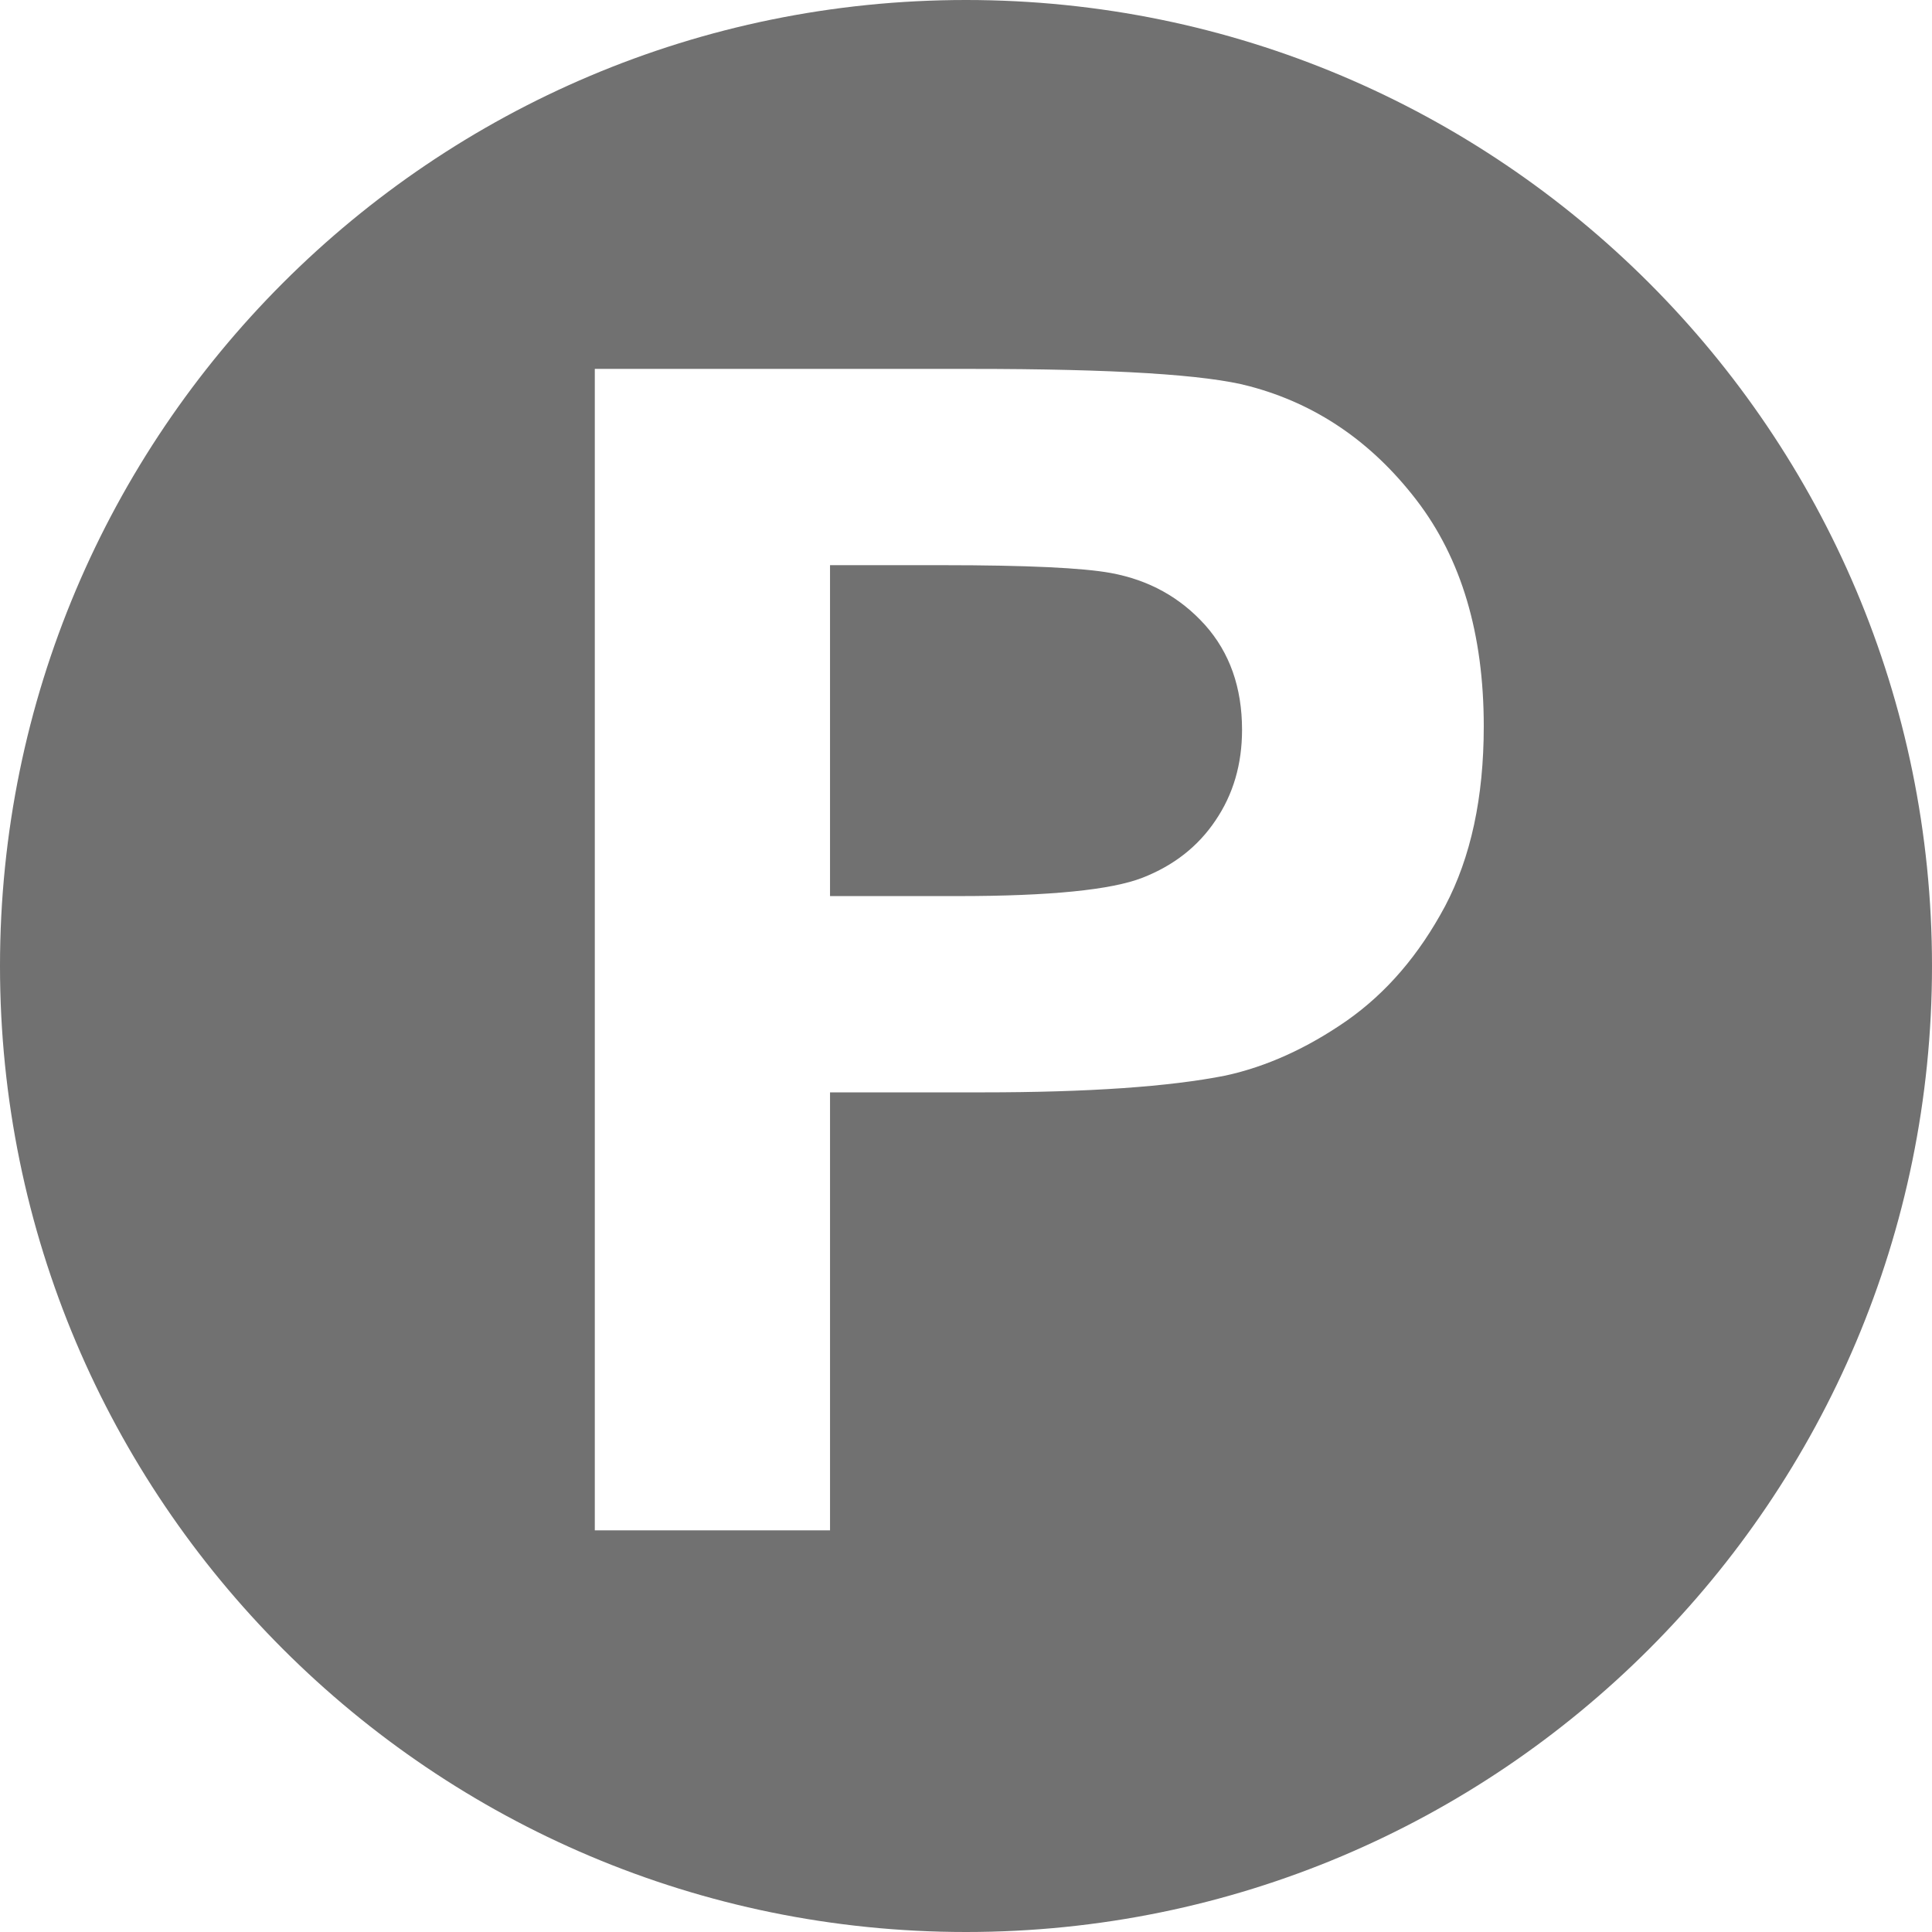
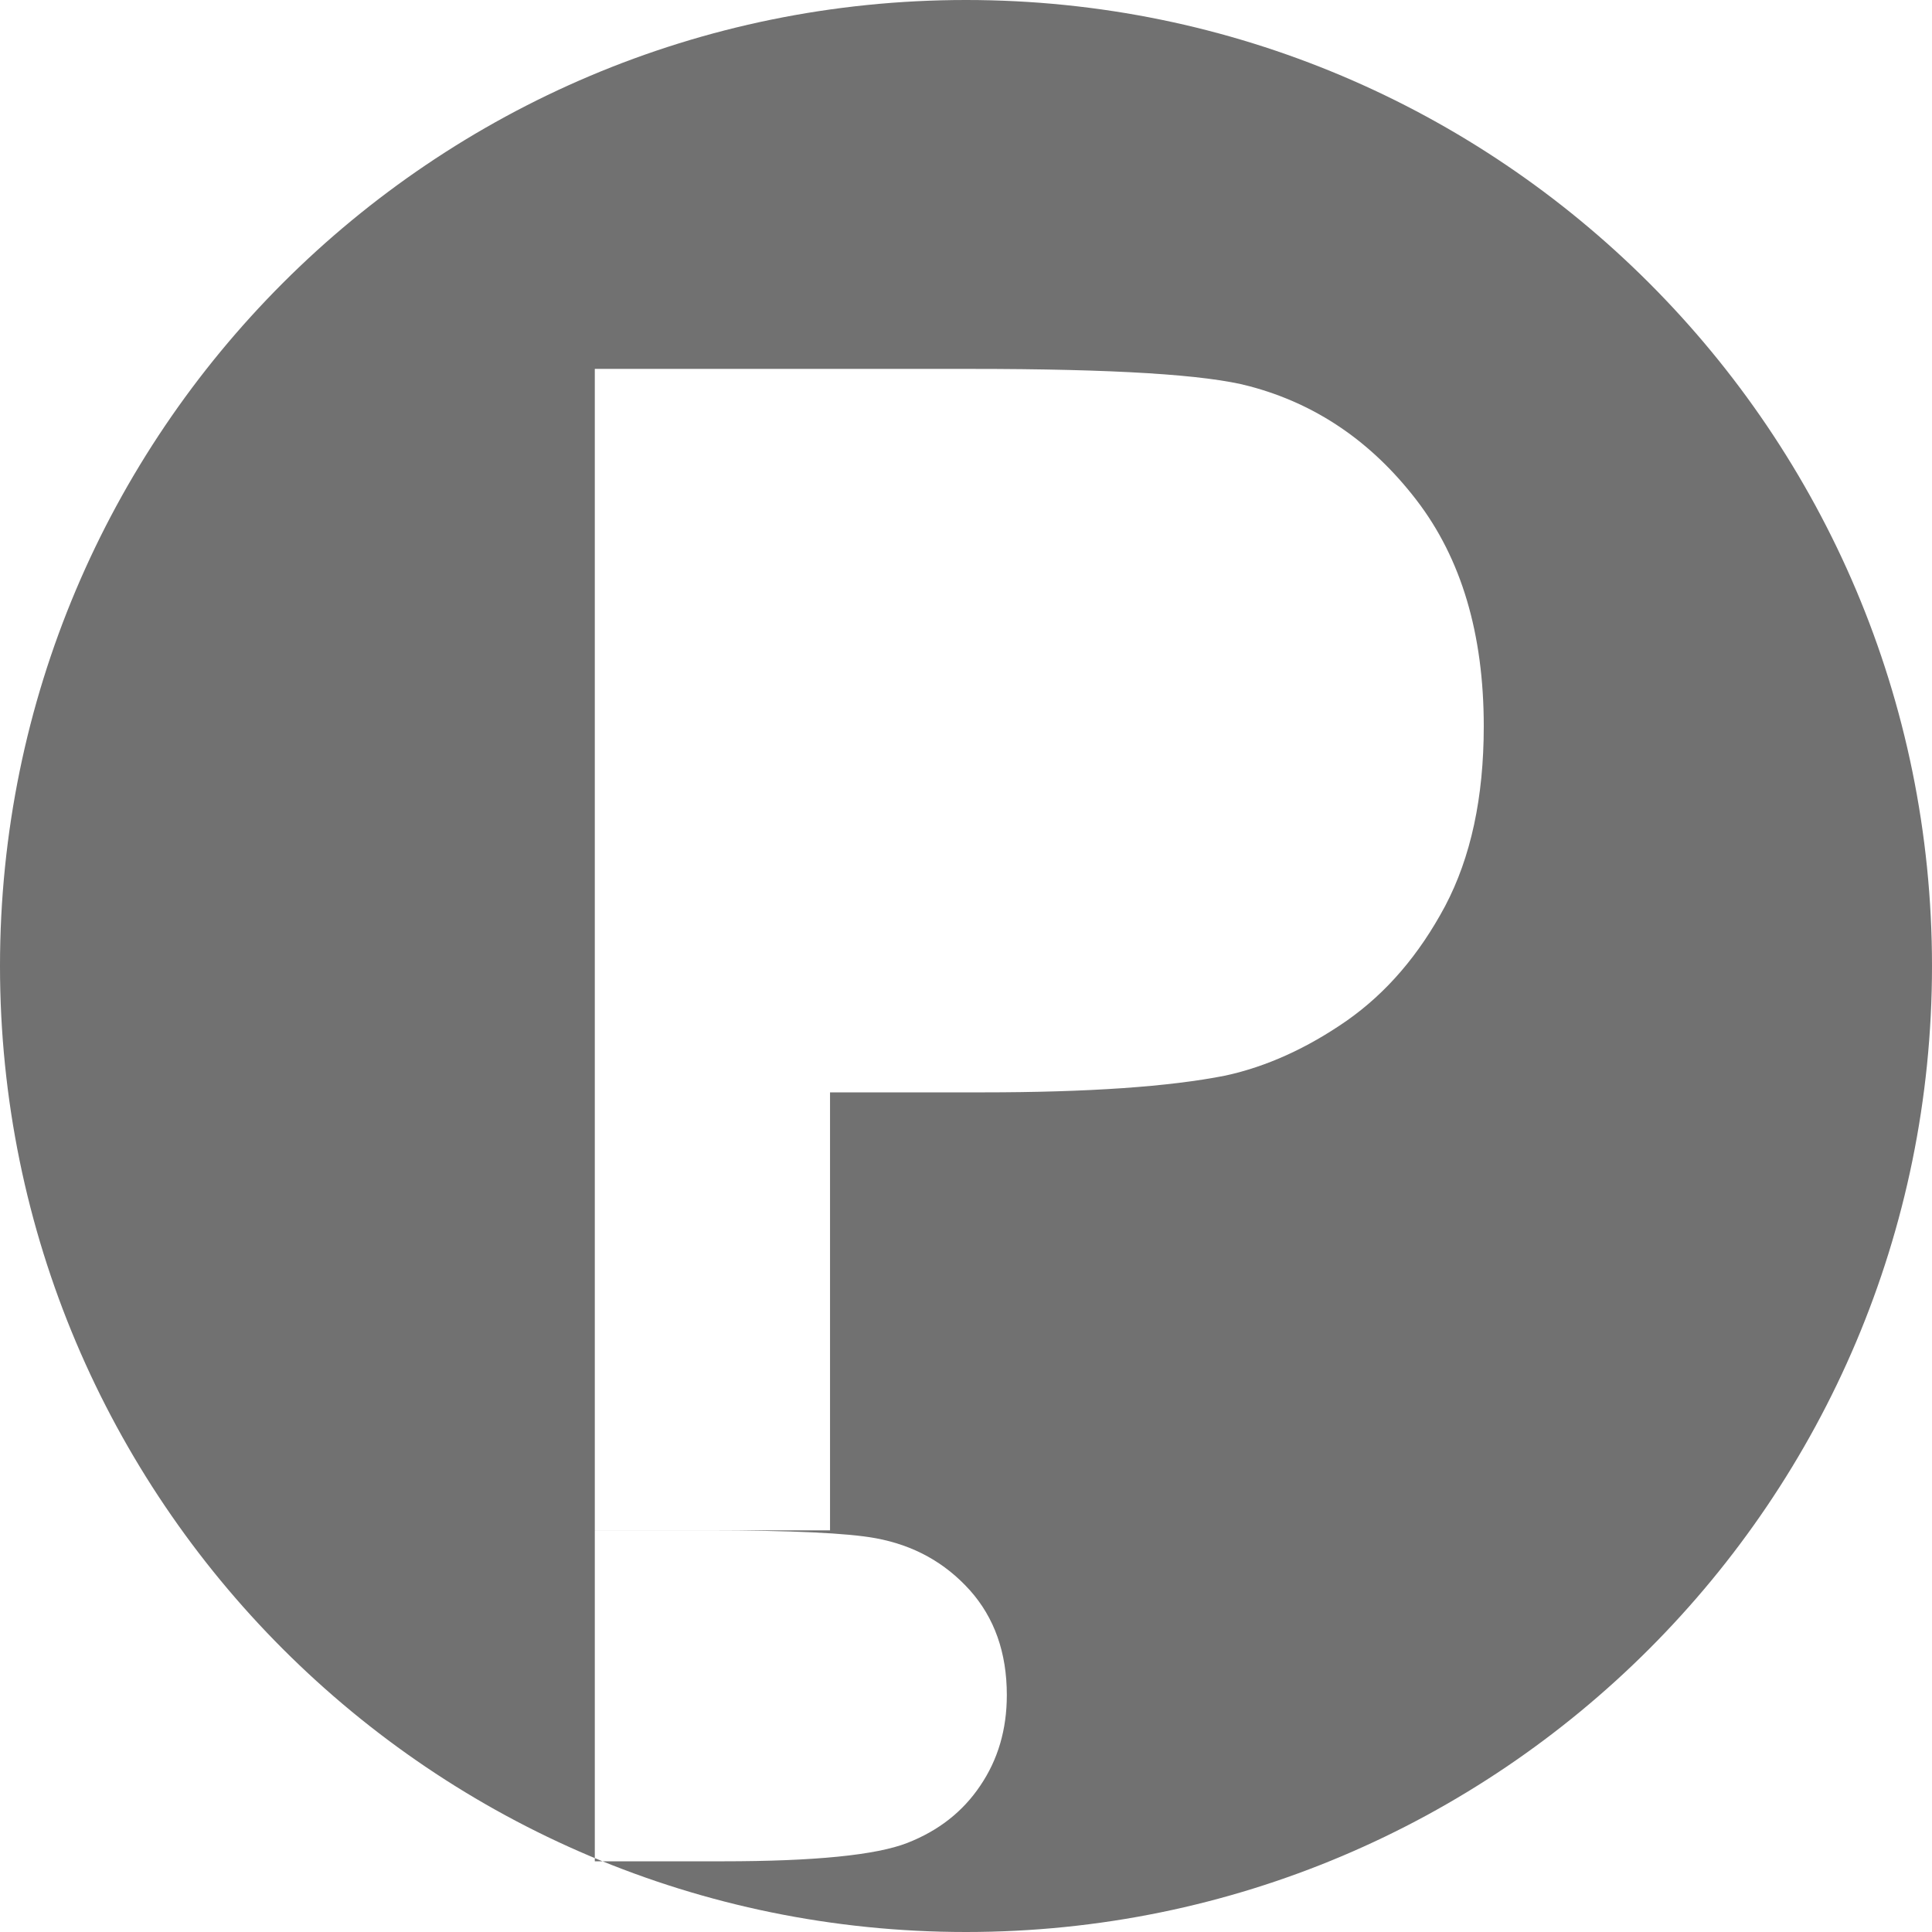
<svg xmlns="http://www.w3.org/2000/svg" xml:space="preserve" width="14mm" height="14mm" version="1.1" style="shape-rendering:geometricPrecision; text-rendering:geometricPrecision; image-rendering:optimizeQuality; fill-rule:evenodd; clip-rule:evenodd" viewBox="0 0 1771.86 1771.86">
  <defs>
    <style type="text/css">
   
    .fil0 {fill:#717171}
   
  </style>
  </defs>
  <g id="Ebene_x0020_1">
-     <path class="fil0" d="M885.93 0c489.29,0 885.93,396.64 885.93,885.93 0,489.29 -396.64,885.93 -885.93,885.93 -489.29,0 -885.93,-396.64 -885.93,-885.93 0,-489.29 396.64,-885.93 885.93,-885.93zm-340.43 1403.53l0 -1065.21 344.91 0c130.66,0 215.72,5.2 255.39,15.87 60.99,16.11 112.07,50.83 153.23,104.39 41.17,53.55 61.75,122.73 61.75,207.52 0,65.47 -11.91,120.26 -35.45,164.9 -23.82,44.63 -53.81,79.59 -90.26,105.13 -36.45,25.3 -73.65,42.15 -111.34,50.33 -51.32,10.16 -125.46,15.36 -222.66,15.36l-139.84 0 0 401.69 -215.72 0zm215.72 -885.2l0 303.49 117.28 0c84.54,0 140.83,-5.7 169.35,-16.86 28.5,-11.16 50.81,-28.51 66.94,-52.57 16.12,-23.79 24.3,-51.32 24.3,-83.06 0,-38.92 -11.4,-70.91 -33.97,-96.2 -22.82,-25.29 -51.32,-41.16 -86.29,-47.61 -25.54,-4.71 -76.86,-7.19 -154.23,-7.19l-103.39 0z" />
+     <path class="fil0" d="M885.93 0c489.29,0 885.93,396.64 885.93,885.93 0,489.29 -396.64,885.93 -885.93,885.93 -489.29,0 -885.93,-396.64 -885.93,-885.93 0,-489.29 396.64,-885.93 885.93,-885.93zm-340.43 1403.53l0 -1065.21 344.91 0c130.66,0 215.72,5.2 255.39,15.87 60.99,16.11 112.07,50.83 153.23,104.39 41.17,53.55 61.75,122.73 61.75,207.52 0,65.47 -11.91,120.26 -35.45,164.9 -23.82,44.63 -53.81,79.59 -90.26,105.13 -36.45,25.3 -73.65,42.15 -111.34,50.33 -51.32,10.16 -125.46,15.36 -222.66,15.36l-139.84 0 0 401.69 -215.72 0zl0 303.49 117.28 0c84.54,0 140.83,-5.7 169.35,-16.86 28.5,-11.16 50.81,-28.51 66.94,-52.57 16.12,-23.79 24.3,-51.32 24.3,-83.06 0,-38.92 -11.4,-70.91 -33.97,-96.2 -22.82,-25.29 -51.32,-41.16 -86.29,-47.61 -25.54,-4.71 -76.86,-7.19 -154.23,-7.19l-103.39 0z" />
  </g>
</svg>